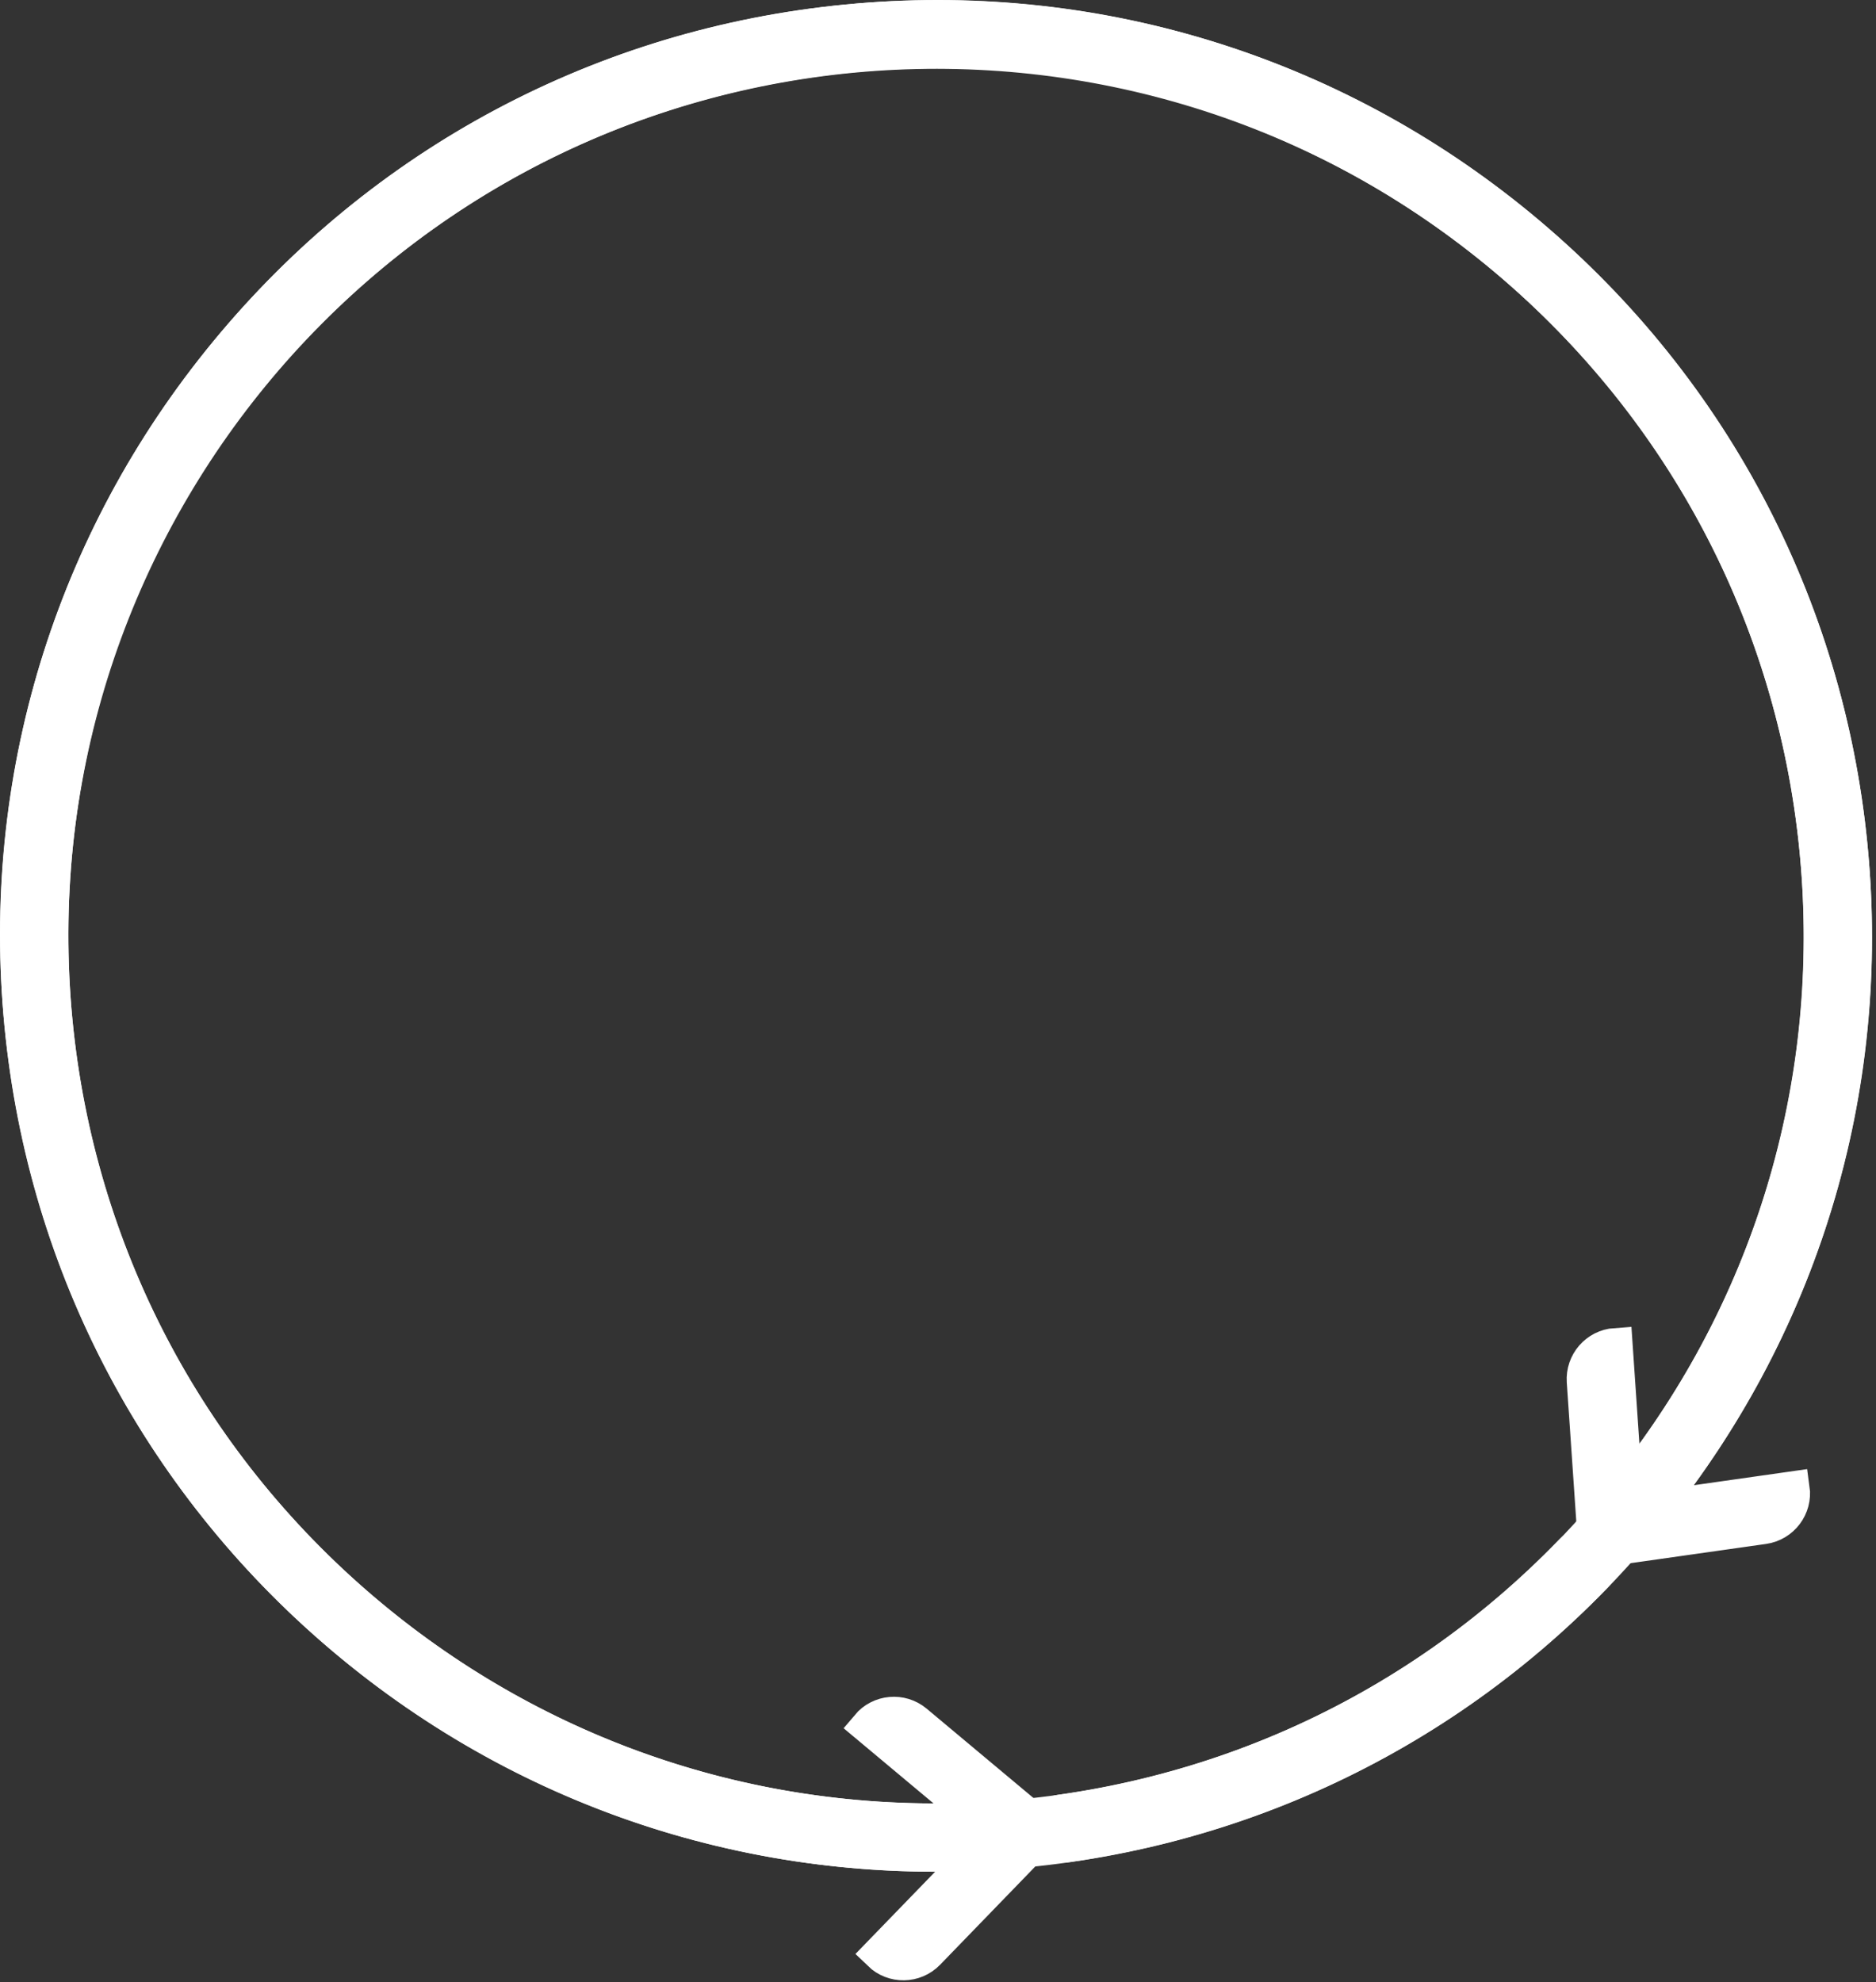
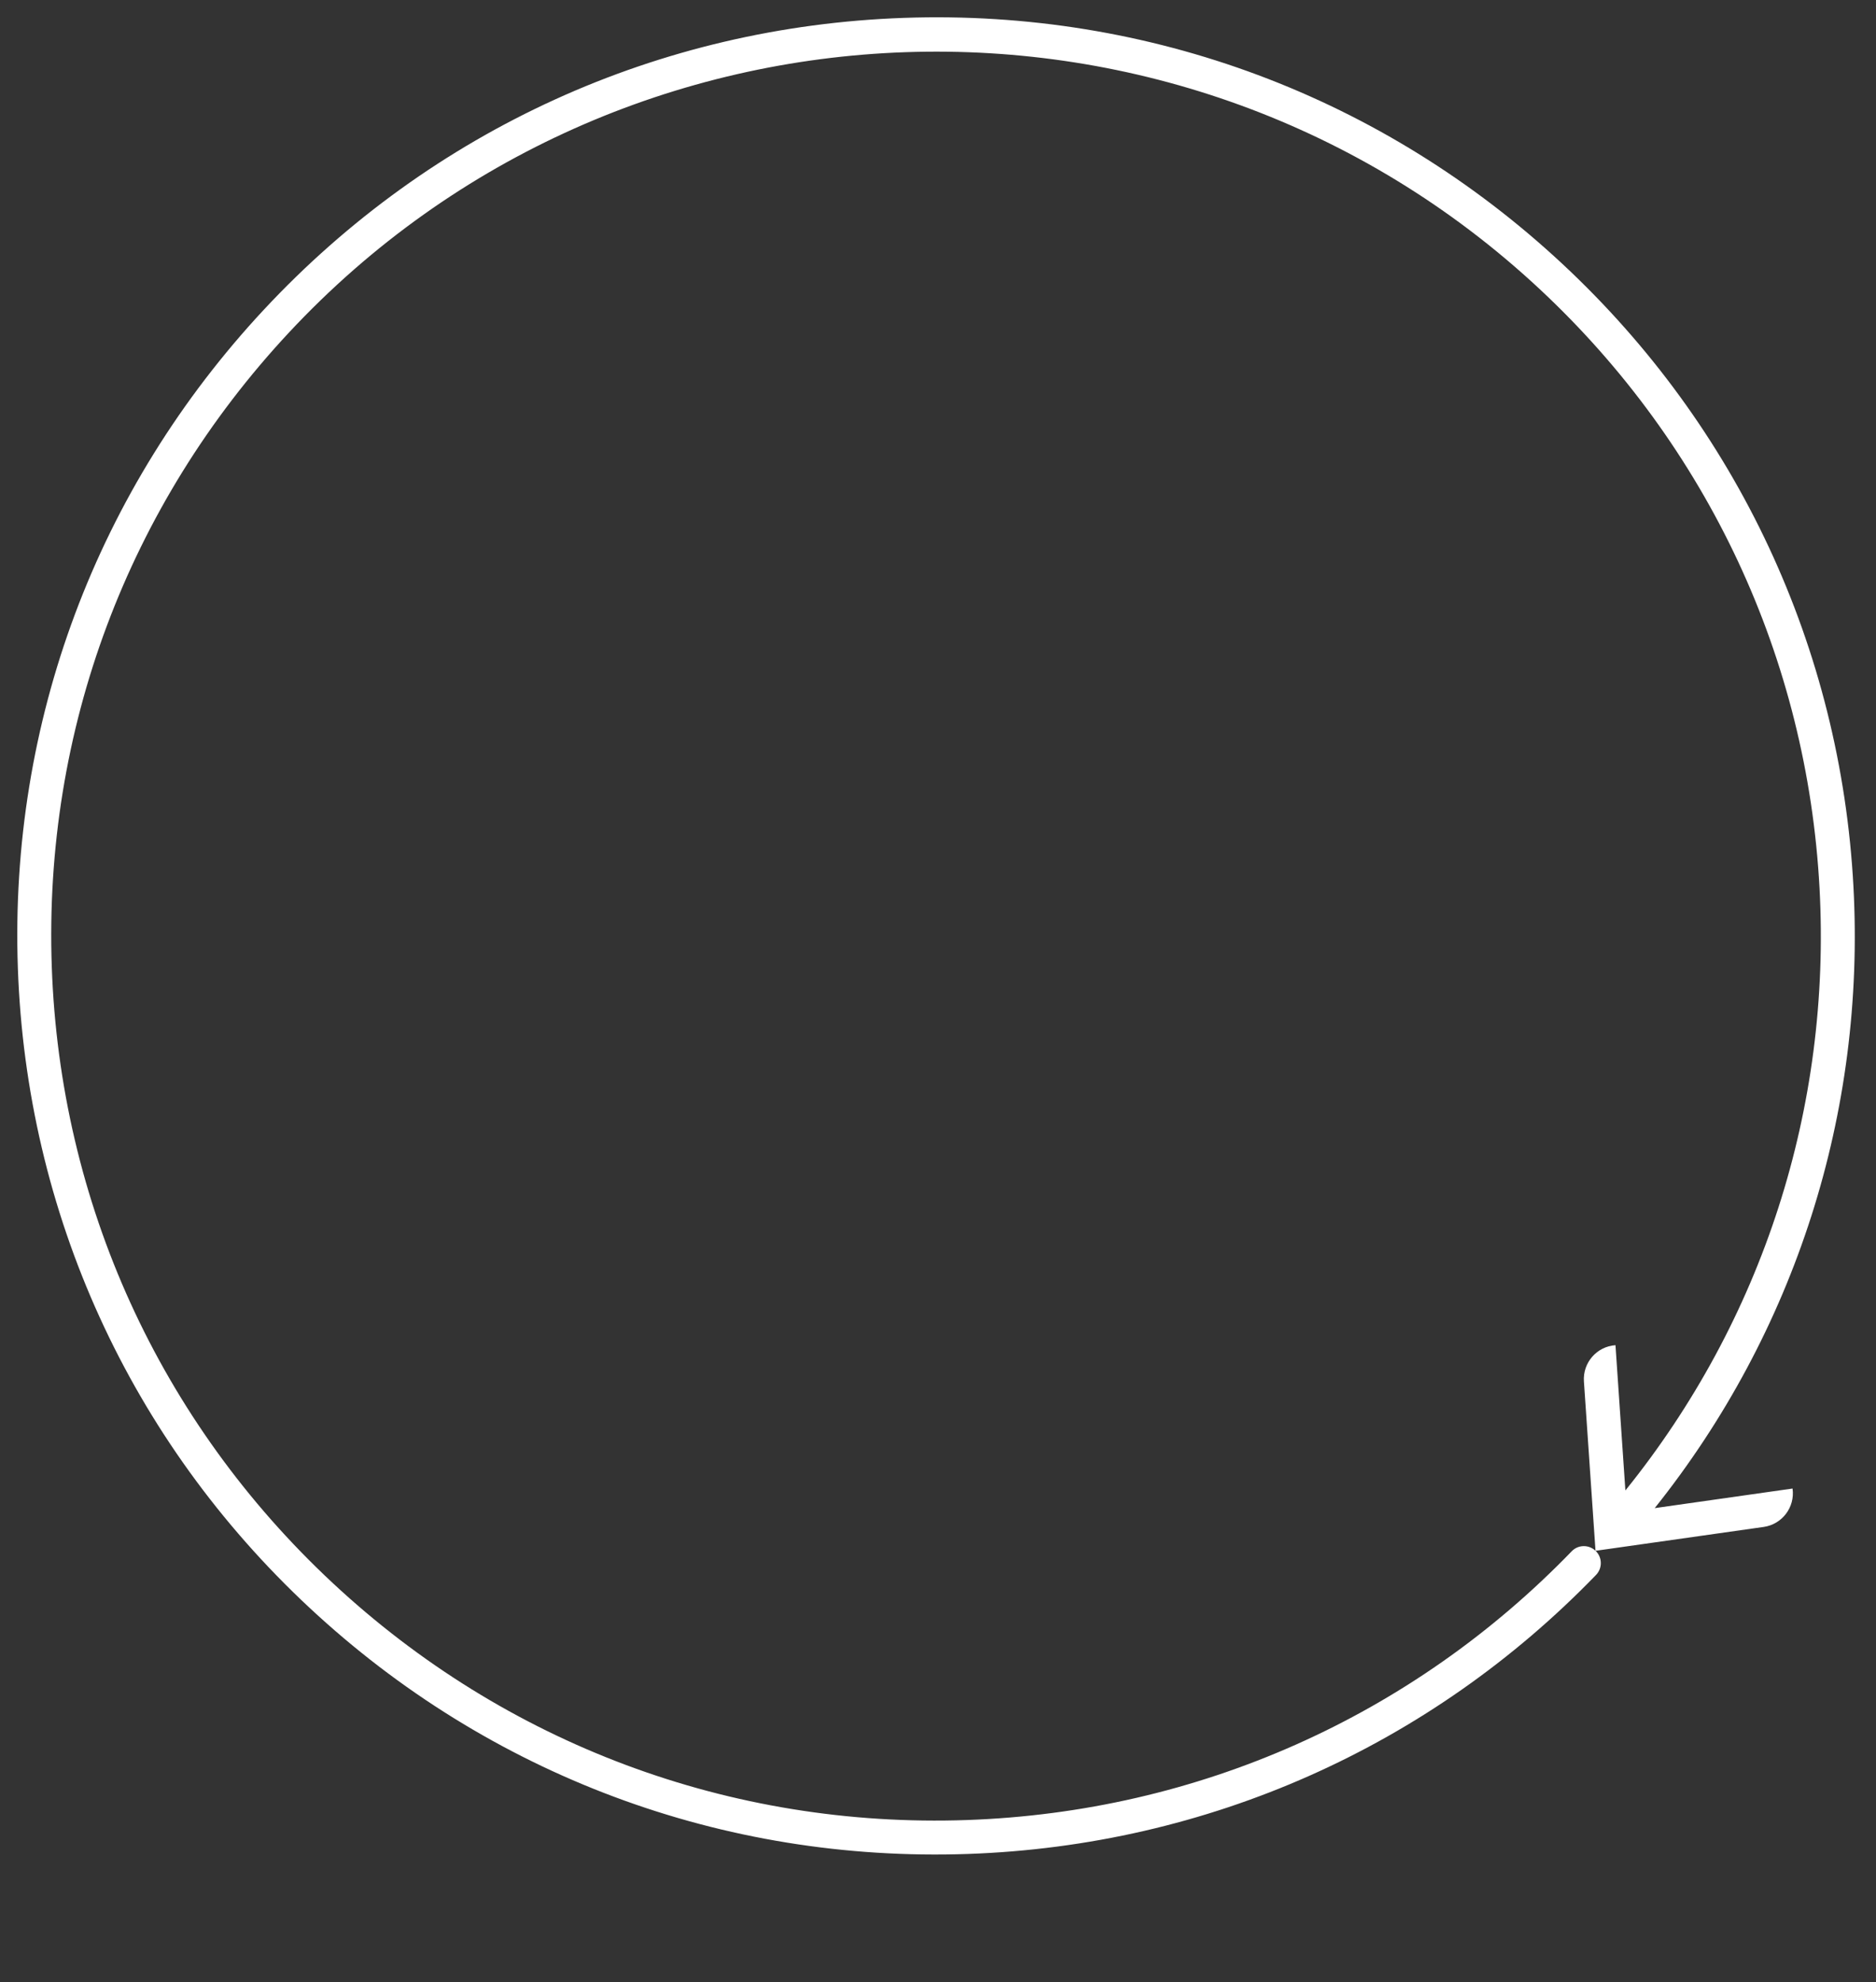
<svg xmlns="http://www.w3.org/2000/svg" width="443" height="468" viewBox="0 0 443 468" fill="none">
  <rect x="0" y="0" width="443" height="468" fill="#333333" stroke="none" />
  <path d="M368.995 62.356C410.25 100.818 434.638 153.001 437.671 209.3C440.546 262.725 423.919 314.547 390.745 356.097L423.293 351.47C423.912 355.857 420.86 359.914 416.472 360.537L376.765 366.173L374.028 326.176C373.726 321.758 377.061 317.928 381.48 317.623L383.819 351.925C416.204 311.779 432.455 261.564 429.667 209.726C426.749 155.51 403.262 105.255 363.53 68.213C279.27 -10.339 146.801 -5.712 68.228 78.525C30.168 119.331 10.277 172.513 12.227 228.274C14.173 284.034 37.726 335.7 78.542 373.754C119.358 411.808 172.553 431.691 228.33 429.742C282.801 427.839 333.365 405.338 371.153 366.275C372.664 364.712 375.152 364.666 376.743 366.145H376.747C378.391 367.683 378.444 370.264 376.88 371.88C337.647 412.421 285.156 435.773 228.61 437.75C170.694 439.77 115.462 419.125 73.08 379.614C30.694 340.103 6.241 286.453 4.217 228.554C2.196 170.654 22.846 115.433 62.367 73.061C101.89 30.691 155.549 6.241 213.465 4.22C271.378 2.199 326.613 22.845 368.995 62.356Z" fill="white" />
-   <path d="M368.995 62.356C410.25 100.818 434.638 153.001 437.671 209.3C440.546 262.725 423.919 314.547 390.745 356.097L423.293 351.47C423.912 355.857 420.86 359.914 416.472 360.537L376.765 366.173L374.028 326.176C373.726 321.758 377.061 317.928 381.48 317.623L383.819 351.925C416.204 311.779 432.455 261.564 429.667 209.726C426.749 155.51 403.262 105.255 363.53 68.213C279.27 -10.339 146.801 -5.712 68.228 78.525C30.168 119.331 10.277 172.513 12.227 228.274C14.173 284.034 37.726 335.7 78.542 373.754C119.358 411.808 172.553 431.691 228.33 429.742C282.801 427.839 333.365 405.338 371.153 366.275C372.664 364.712 375.152 364.666 376.743 366.145H376.747C378.391 367.683 378.444 370.264 376.88 371.88C337.647 412.421 285.156 435.773 228.61 437.75C170.694 439.77 115.462 419.125 73.08 379.614C30.694 340.103 6.241 286.453 4.217 228.554C2.196 170.654 22.846 115.433 62.367 73.061C101.89 30.691 155.549 6.241 213.465 4.22C271.378 2.199 326.613 22.845 368.995 62.356Z" stroke="white" stroke-width="8.11" stroke-miterlimit="10" />
-   <path d="M5.705 247.419C12.579 303.391 40.473 353.793 84.244 389.337C125.786 423.066 177.495 440.076 230.615 437.669L207.741 461.276C210.927 464.355 216.003 464.271 219.086 461.089L246.987 432.285L216.23 406.561C212.833 403.719 207.775 404.167 204.929 407.561L231.31 429.617C179.787 432.214 129.601 415.843 89.296 383.116C47.141 348.889 20.277 300.349 13.656 246.441C-0.383 132.118 81.224 27.693 195.574 13.654C250.967 6.854 305.691 22.026 349.671 56.378C393.648 90.73 421.614 140.145 428.415 195.525C435.217 250.906 420.038 305.617 385.678 349.587C352.122 392.525 304.193 420.199 250.372 427.802C248.22 428.107 246.719 430.09 246.981 432.245V432.251C247.255 434.484 249.313 436.043 251.54 435.726C307.407 427.821 357.158 399.092 391.991 354.518C427.668 308.865 443.426 252.052 436.363 194.548C429.303 137.044 400.262 85.733 354.598 50.064C308.939 14.398 252.113 -1.356 194.596 5.705C137.078 12.767 85.755 41.797 50.078 87.451C14.4 133.102 -1.358 189.915 5.705 247.419Z" fill="white" />
-   <path d="M5.705 247.419C12.579 303.391 40.473 353.793 84.244 389.337C125.786 423.066 177.495 440.076 230.615 437.669L207.741 461.276C210.927 464.355 216.003 464.271 219.086 461.089L246.987 432.285L216.23 406.561C212.833 403.719 207.775 404.167 204.929 407.561L231.31 429.617C179.787 432.214 129.601 415.843 89.296 383.116C47.141 348.889 20.277 300.349 13.656 246.441C-0.383 132.118 81.224 27.693 195.574 13.654C250.967 6.854 305.691 22.026 349.671 56.378C393.648 90.73 421.614 140.145 428.415 195.525C435.217 250.906 420.038 305.617 385.678 349.587C352.122 392.525 304.193 420.199 250.372 427.802C248.22 428.107 246.719 430.09 246.981 432.245V432.251C247.255 434.484 249.313 436.043 251.54 435.726C307.407 427.821 357.158 399.092 391.991 354.518C427.668 308.865 443.426 252.052 436.363 194.548C429.303 137.044 400.262 85.733 354.598 50.064C308.939 14.398 252.113 -1.356 194.596 5.705C137.078 12.767 85.755 41.797 50.078 87.451C14.4 133.102 -1.358 189.915 5.705 247.419Z" stroke="white" stroke-width="8.11" stroke-miterlimit="10" />
</svg>